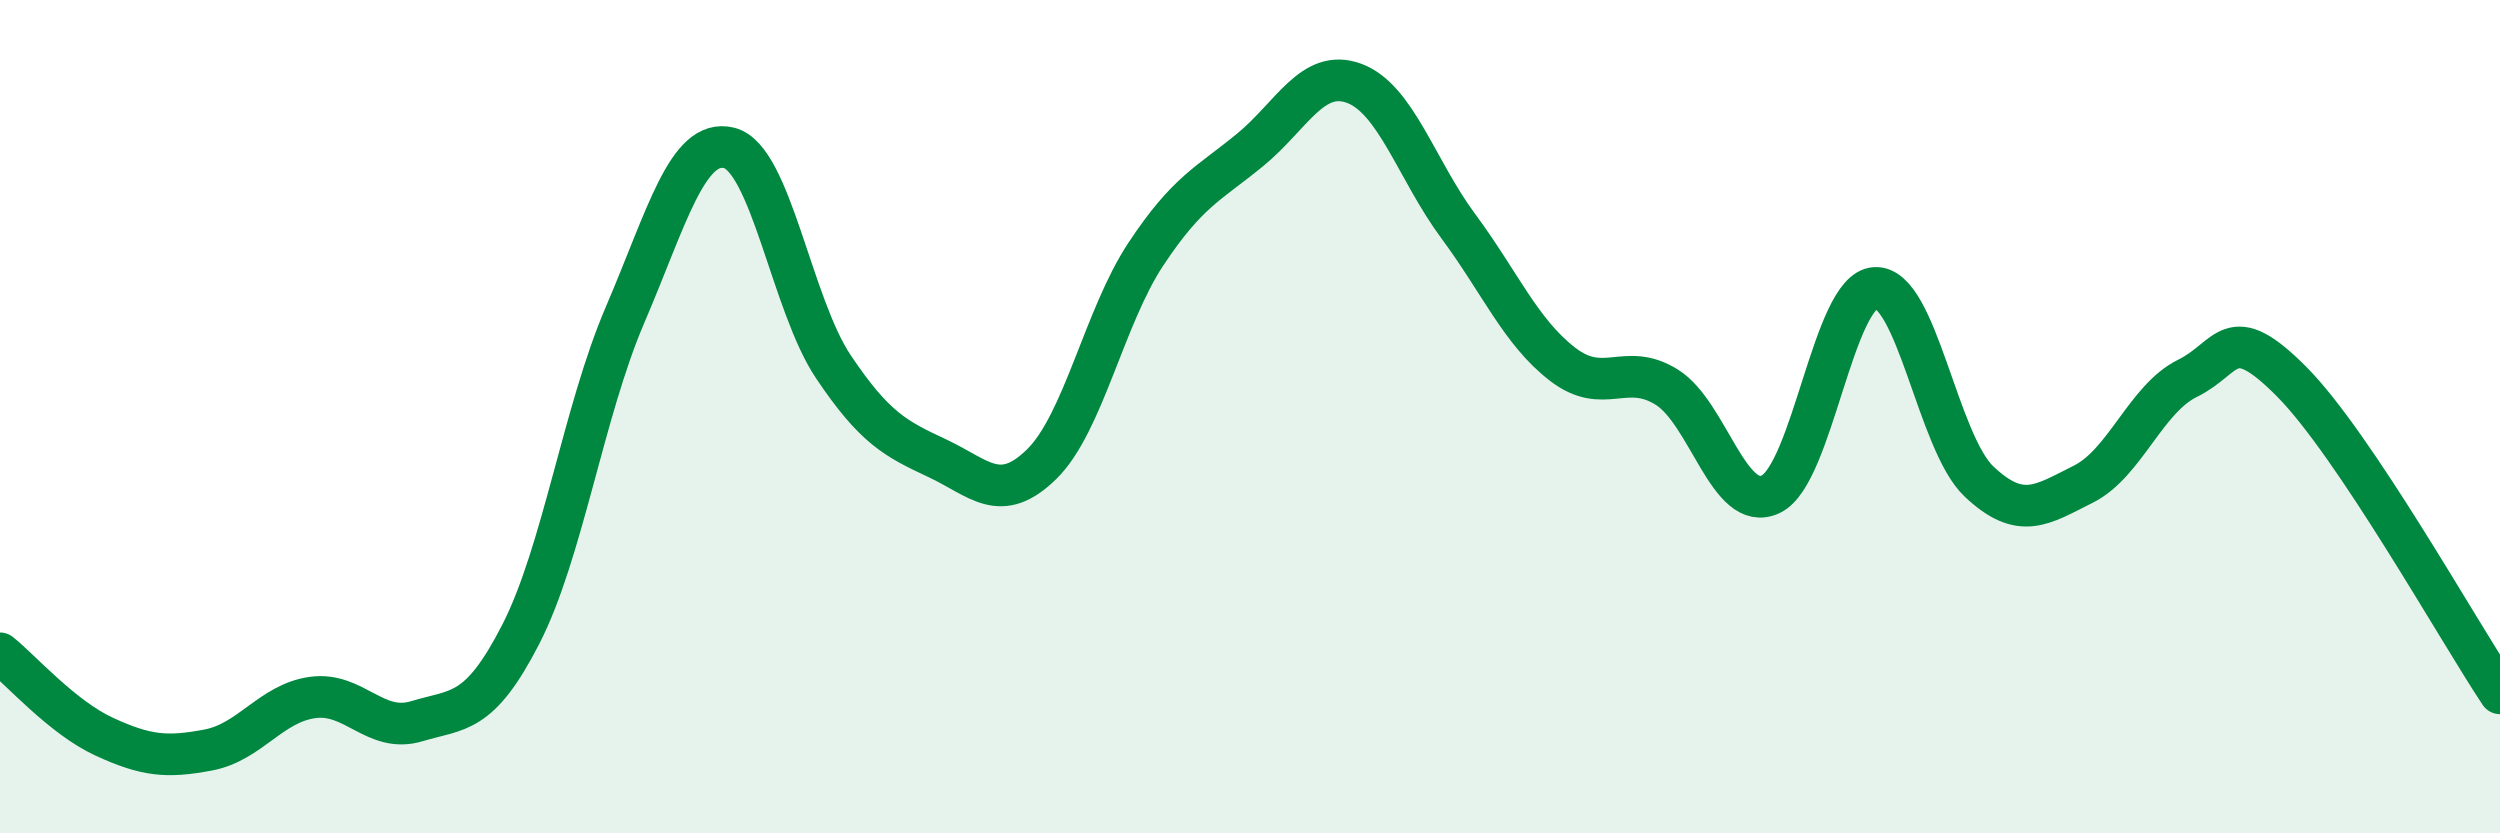
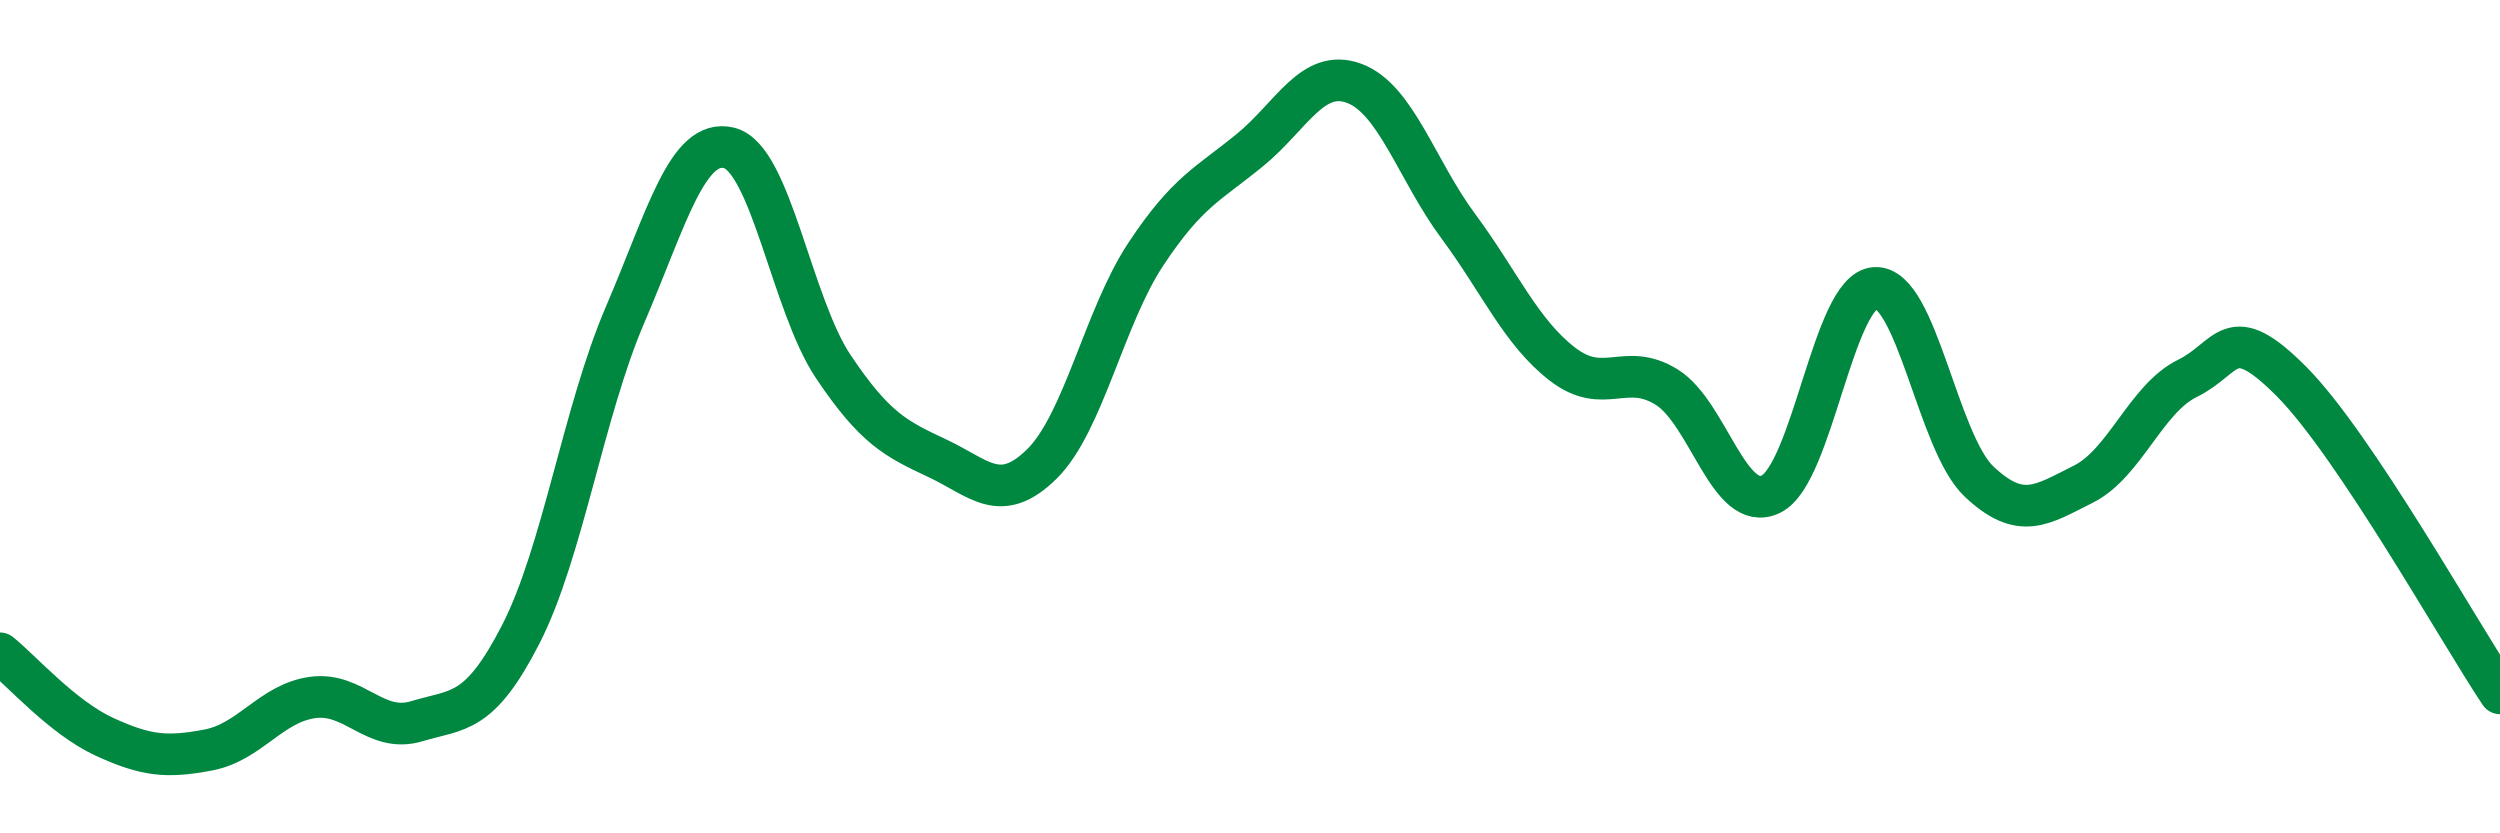
<svg xmlns="http://www.w3.org/2000/svg" width="60" height="20" viewBox="0 0 60 20">
-   <path d="M 0,15.68 C 0.5,16.08 1.5,17.22 2.5,17.68 C 3.5,18.14 4,18.19 5,18 C 6,17.81 6.5,16.88 7.5,16.74 C 8.5,16.6 9,17.61 10,17.31 C 11,17.01 11.5,17.17 12.5,15.22 C 13.5,13.27 14,9.89 15,7.56 C 16,5.23 16.5,3.3 17.5,3.55 C 18.5,3.8 19,7.31 20,8.8 C 21,10.29 21.5,10.53 22.5,11 C 23.5,11.47 24,12.12 25,11.14 C 26,10.16 26.5,7.61 27.5,6.1 C 28.5,4.59 29,4.42 30,3.6 C 31,2.78 31.5,1.63 32.5,2 C 33.5,2.37 34,4.08 35,5.43 C 36,6.78 36.5,7.97 37.5,8.74 C 38.5,9.51 39,8.67 40,9.29 C 41,9.91 41.5,12.34 42.5,11.86 C 43.5,11.38 44,6.97 45,6.91 C 46,6.85 46.5,10.62 47.5,11.56 C 48.5,12.5 49,12.12 50,11.62 C 51,11.12 51.5,9.57 52.5,9.08 C 53.5,8.59 53.5,7.65 55,9.16 C 56.5,10.67 59,15.14 60,16.64L60 20L0 20Z" fill="#008740" opacity="0.1" stroke-linecap="round" stroke-linejoin="round" />
  <path d="M 0,15.68 C 0.5,16.08 1.5,17.22 2.5,17.68 C 3.5,18.14 4,18.19 5,18 C 6,17.81 6.5,16.88 7.5,16.74 C 8.5,16.6 9,17.61 10,17.31 C 11,17.01 11.5,17.17 12.5,15.22 C 13.5,13.27 14,9.89 15,7.56 C 16,5.23 16.5,3.3 17.5,3.55 C 18.5,3.8 19,7.31 20,8.8 C 21,10.29 21.5,10.53 22.5,11 C 23.5,11.47 24,12.12 25,11.14 C 26,10.16 26.5,7.61 27.5,6.1 C 28.5,4.59 29,4.42 30,3.6 C 31,2.78 31.5,1.63 32.5,2 C 33.5,2.37 34,4.08 35,5.43 C 36,6.78 36.5,7.97 37.5,8.74 C 38.5,9.51 39,8.67 40,9.29 C 41,9.91 41.5,12.34 42.5,11.86 C 43.5,11.38 44,6.97 45,6.91 C 46,6.85 46.5,10.62 47.5,11.56 C 48.5,12.5 49,12.12 50,11.62 C 51,11.12 51.5,9.57 52.5,9.08 C 53.5,8.59 53.5,7.65 55,9.16 C 56.5,10.67 59,15.14 60,16.64" stroke="#008740" stroke-width="1" fill="none" stroke-linecap="round" stroke-linejoin="round" />
</svg>